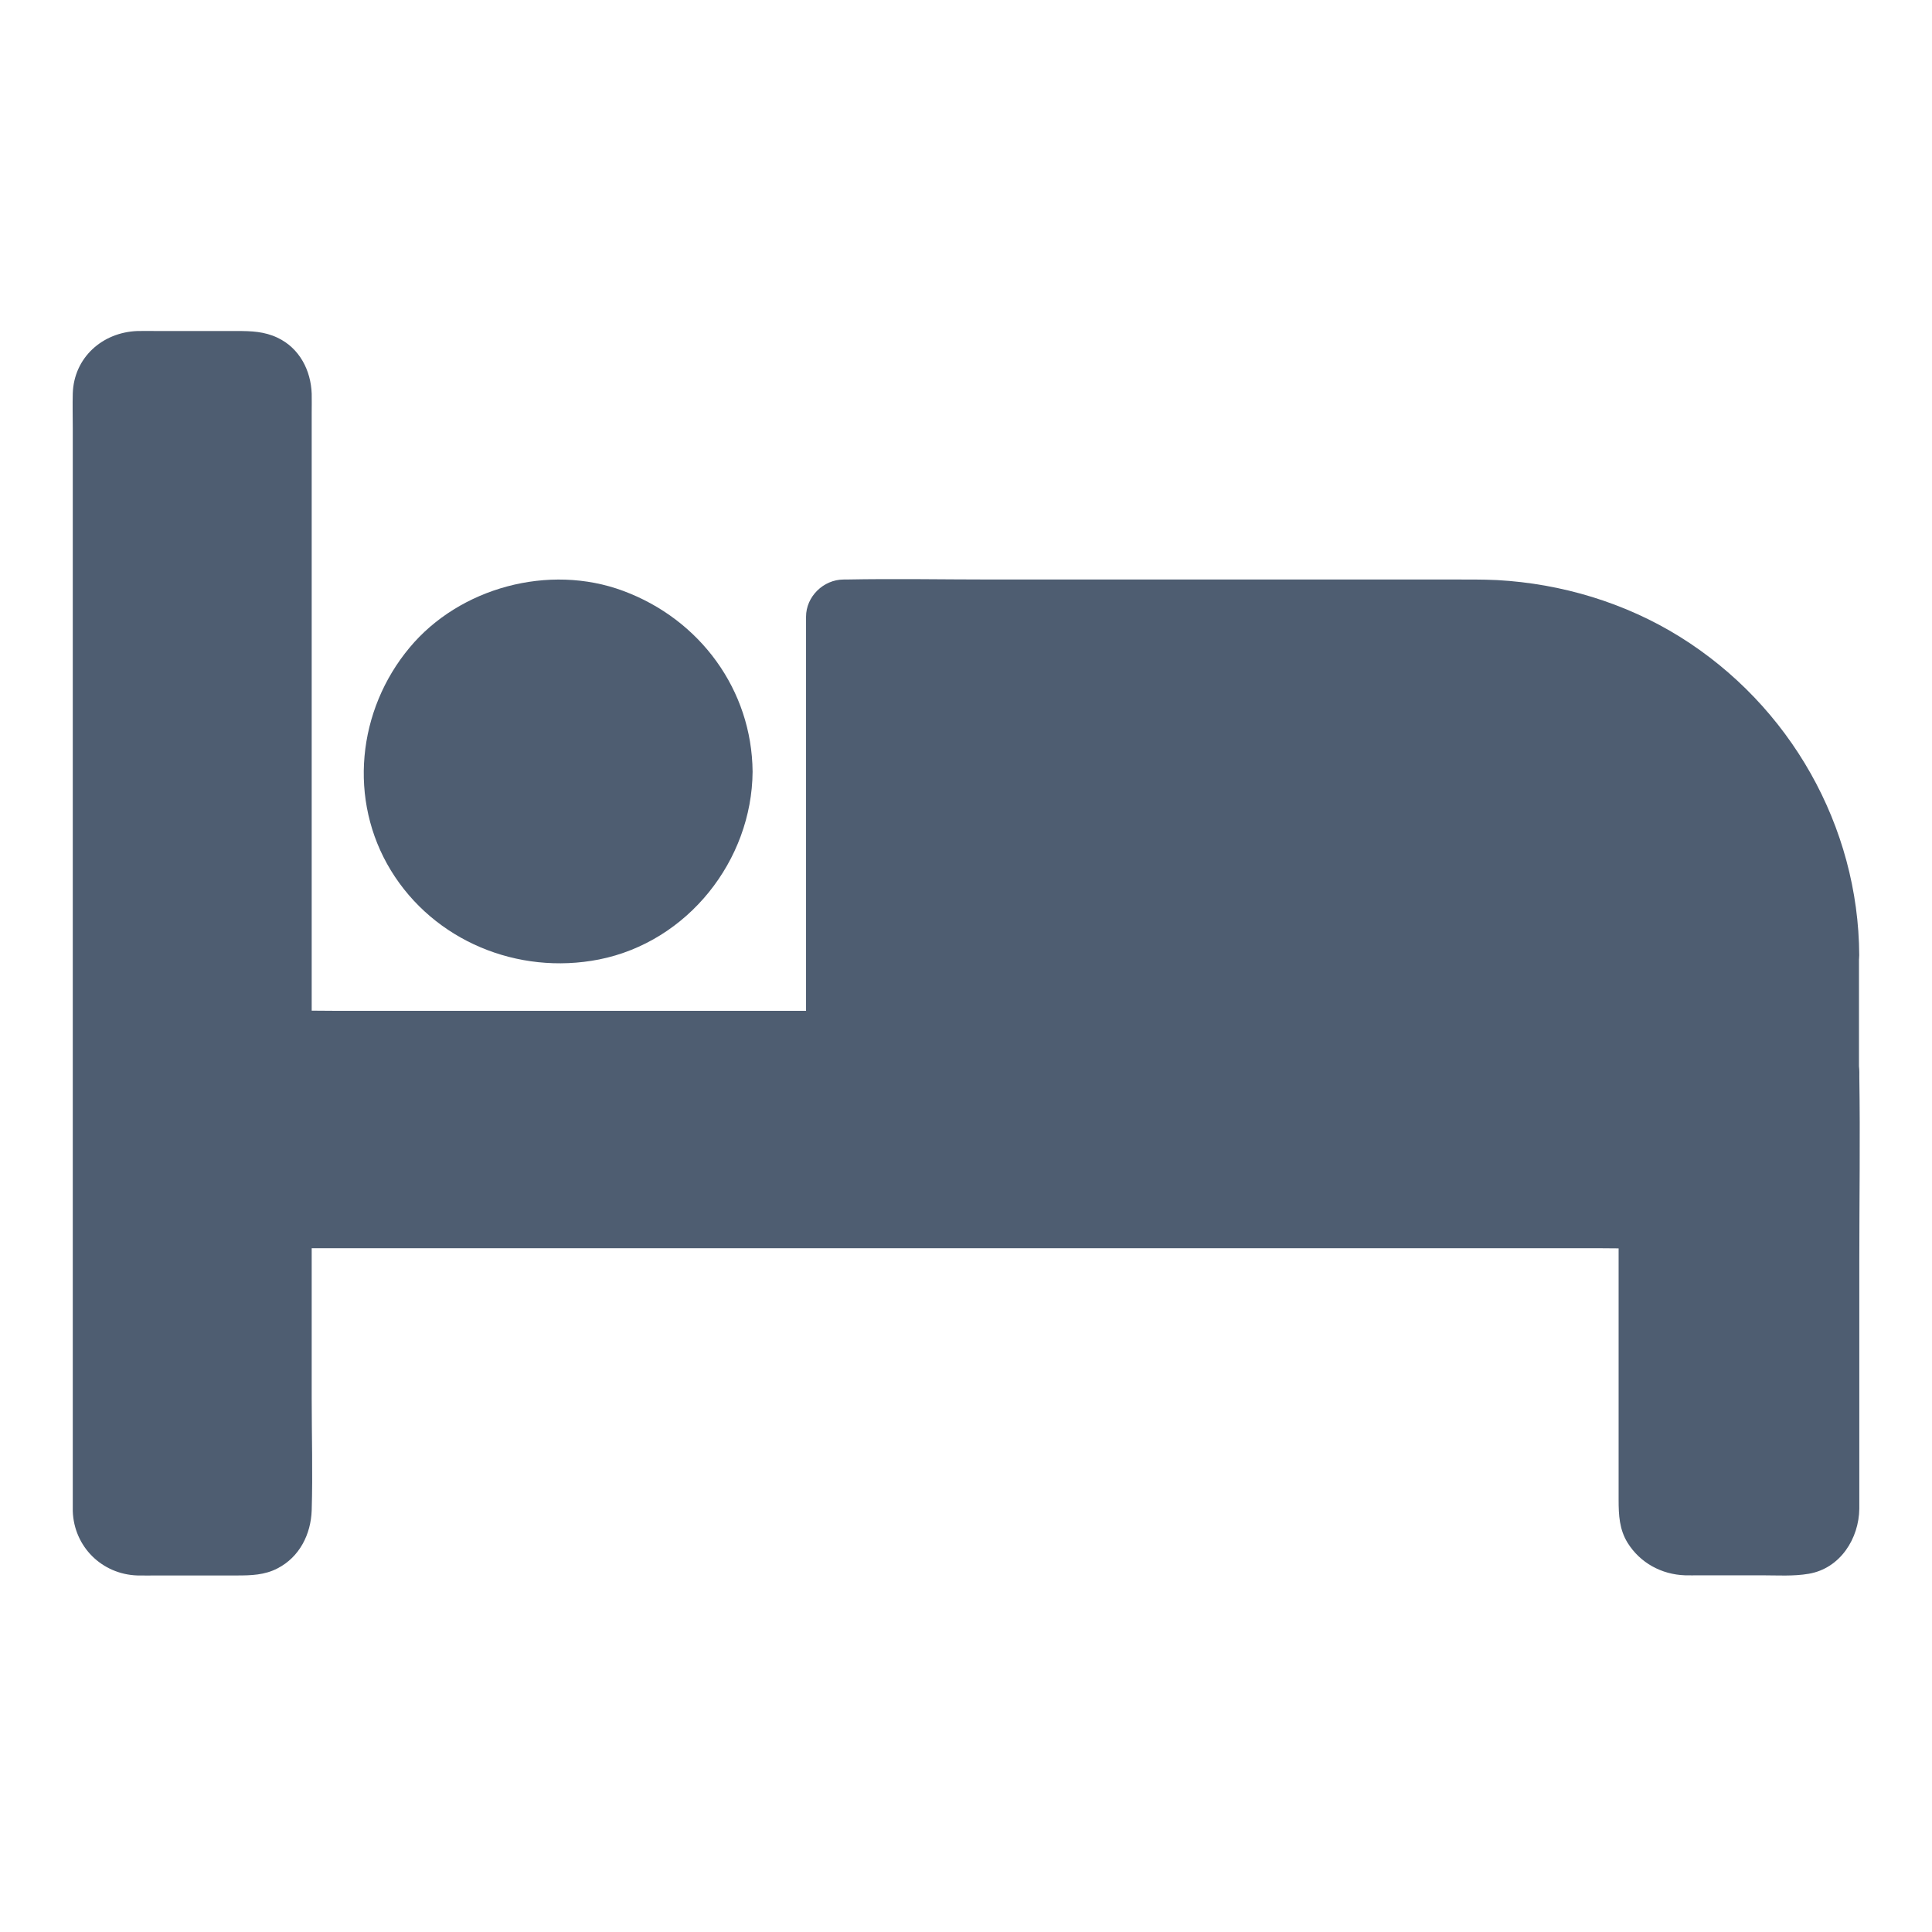
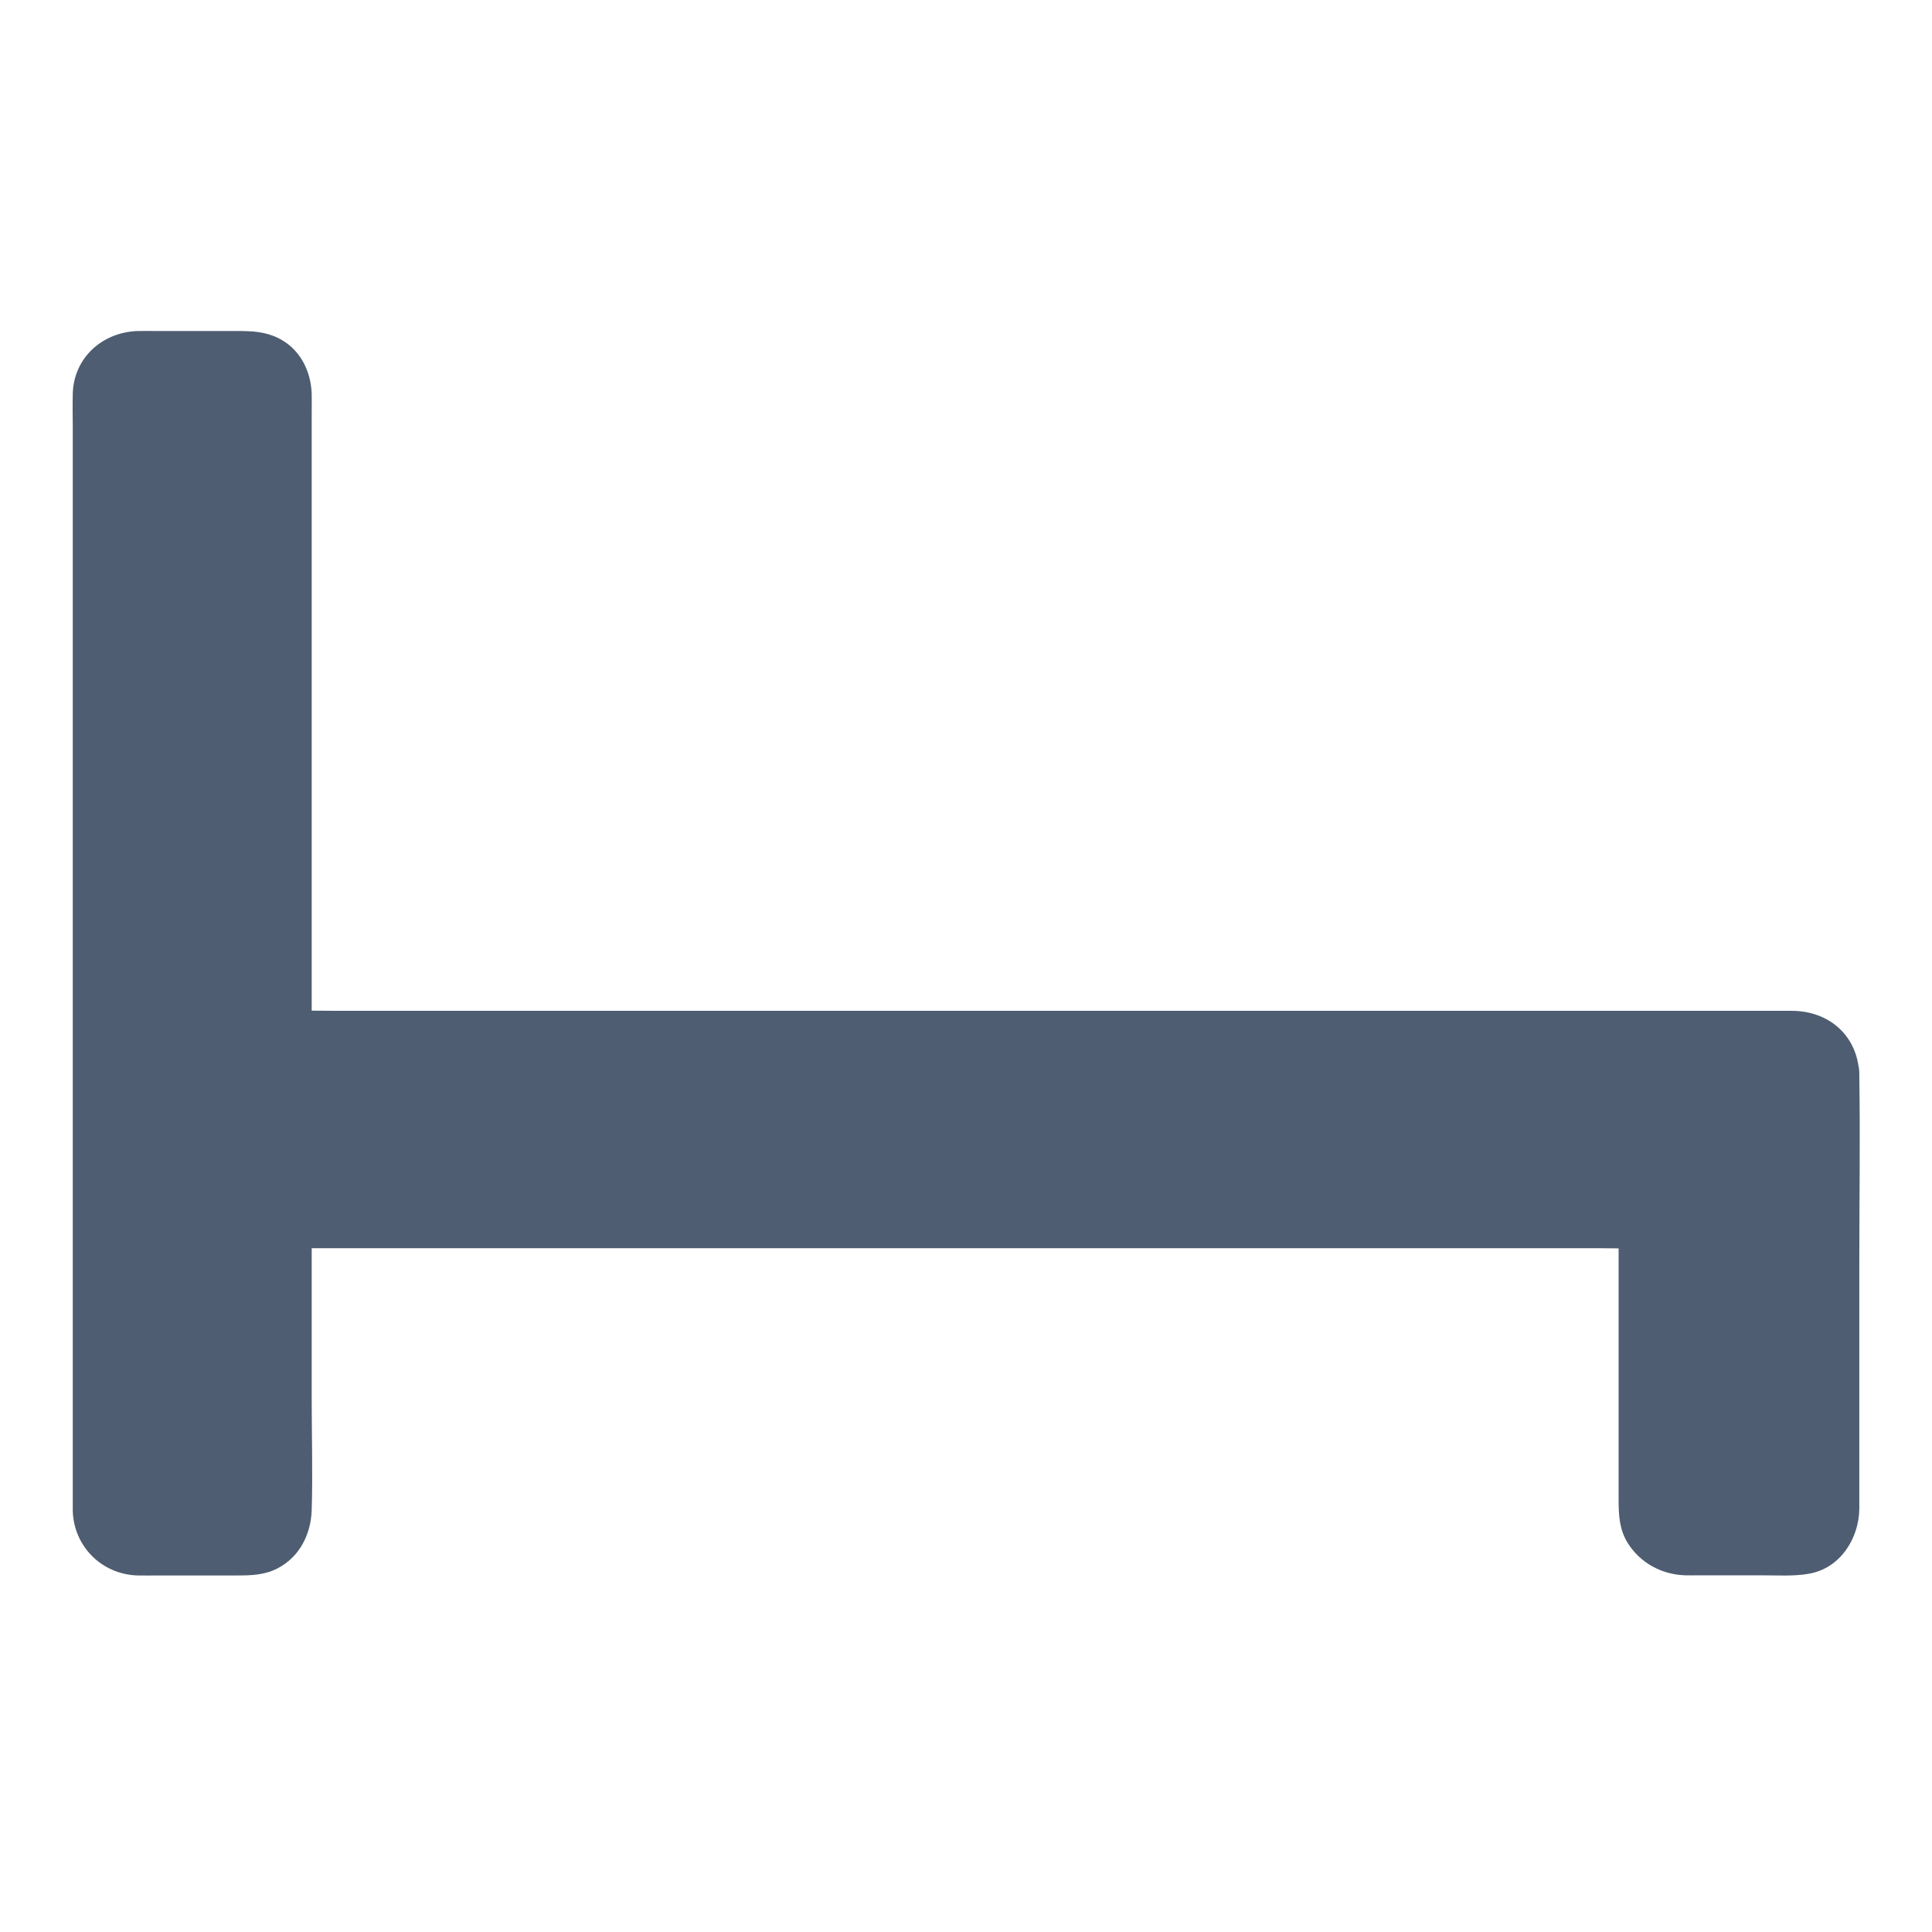
<svg xmlns="http://www.w3.org/2000/svg" width="24" height="24" viewBox="0 0 24 24" fill="none">
  <g id="noun-bed-2164555 1">
    <g id="Group">
      <g id="Group_2">
        <path id="Vector" d="M22.617 13.332V18.771C22.617 18.951 22.495 19.101 22.312 19.101H20.927C20.744 19.101 20.578 18.951 20.578 18.771V15.055H3.398V18.771C3.398 18.951 3.277 19.101 3.094 19.101H1.709C1.526 19.101 1.383 18.951 1.383 18.771V4.886C1.383 4.706 1.526 4.579 1.709 4.579H3.094C3.277 4.579 3.398 4.704 3.398 4.886V13.02H22.312C22.495 13.02 22.617 13.151 22.617 13.332Z" fill="#4E5D71" />
        <g id="Group_3">
          <path id="Vector_2" d="M22.158 13.332C22.158 13.947 22.158 14.562 22.158 15.175C22.158 16.153 22.158 17.129 22.158 18.107C22.158 18.325 22.153 18.544 22.158 18.762C22.158 18.764 22.158 18.769 22.158 18.771C22.158 18.799 22.146 18.859 22.162 18.741C22.158 18.766 22.127 18.824 22.176 18.713C22.146 18.78 22.183 18.702 22.197 18.69C22.251 18.653 22.265 18.644 22.235 18.662C22.204 18.681 22.218 18.674 22.279 18.646C22.202 18.674 22.357 18.651 22.294 18.644C22.265 18.641 22.235 18.644 22.207 18.644C21.972 18.644 21.738 18.644 21.504 18.644C21.382 18.644 21.26 18.644 21.14 18.644C21.079 18.644 21.002 18.632 20.941 18.644C20.939 18.644 20.932 18.641 20.929 18.644C20.929 18.644 20.988 18.653 20.99 18.653C20.913 18.632 21 18.662 21.012 18.669C20.941 18.632 21.016 18.678 21.026 18.688C20.969 18.634 21.028 18.699 21.035 18.711C20.979 18.625 21.054 18.785 21.037 18.722C21.023 18.674 21.049 18.757 21.042 18.769C21.049 18.757 21.042 18.722 21.042 18.711C21.042 18.364 21.042 18.017 21.042 17.67C21.042 16.812 21.042 15.954 21.042 15.096C21.042 15.078 21.042 15.062 21.042 15.043C21.042 14.793 20.826 14.581 20.573 14.581C20.419 14.581 20.266 14.581 20.111 14.581C19.697 14.581 19.282 14.581 18.865 14.581C18.248 14.581 17.629 14.581 17.013 14.581C16.263 14.581 15.515 14.581 14.765 14.581C13.94 14.581 13.115 14.581 12.29 14.581C11.461 14.581 10.633 14.581 9.804 14.581C9.028 14.581 8.252 14.581 7.474 14.581C6.82 14.581 6.168 14.581 5.515 14.581C5.043 14.581 4.57 14.581 4.099 14.581C3.876 14.581 3.651 14.576 3.429 14.581C3.419 14.581 3.41 14.581 3.401 14.581C3.147 14.581 2.932 14.793 2.932 15.043C2.932 16.112 2.932 17.178 2.932 18.246C2.932 18.413 2.934 18.579 2.932 18.745C2.932 18.757 2.929 18.771 2.932 18.785C2.936 18.847 2.96 18.674 2.929 18.769C2.972 18.641 2.89 18.792 2.974 18.69C2.967 18.697 2.96 18.704 2.953 18.711C2.981 18.678 3.016 18.658 3.058 18.648C2.986 18.674 3.068 18.634 3.091 18.646C3.072 18.639 3.033 18.646 3.011 18.646C2.948 18.646 2.887 18.646 2.824 18.646C2.501 18.646 2.177 18.646 1.854 18.646C1.814 18.646 1.772 18.644 1.732 18.646C1.727 18.646 1.713 18.644 1.708 18.646C1.704 18.651 1.139 18.507 1.767 18.655C1.718 18.641 1.727 18.646 1.79 18.672C1.748 18.646 1.755 18.653 1.811 18.69C1.734 18.628 1.858 18.773 1.811 18.688C1.856 18.771 1.837 18.745 1.828 18.711C2.034 19.511 1.835 18.778 1.84 18.771C1.842 18.769 1.84 18.762 1.84 18.757C1.861 18.581 1.84 18.389 1.84 18.211C1.84 17.804 1.84 17.397 1.84 16.99C1.84 15.76 1.84 14.53 1.84 13.297C1.84 11.9 1.84 10.504 1.84 9.109C1.84 8.022 1.84 6.936 1.84 5.849C1.84 5.573 1.84 5.298 1.84 5.023C1.84 4.988 1.854 4.919 1.84 4.887V4.884C1.858 4.91 1.809 4.988 1.837 4.917C1.83 4.935 1.821 4.954 1.814 4.972C1.84 4.931 1.833 4.938 1.793 4.995C1.776 5.007 1.76 5.018 1.743 5.03C1.779 5.012 1.776 5.009 1.739 5.025C1.729 5.03 1.72 5.032 1.711 5.037C1.76 5.023 1.748 5.023 1.678 5.035C1.68 5.035 1.718 5.032 1.727 5.032C1.837 5.03 1.945 5.032 2.055 5.032C2.372 5.032 2.686 5.032 3.002 5.032C3.03 5.032 3.061 5.032 3.089 5.032C3.091 5.032 3.091 5.032 3.093 5.032C3.105 5.032 3.115 5.032 3.126 5.035C3.082 5.037 3.04 5.028 3.002 5.002C3.07 5.039 2.983 4.984 2.976 4.977C3.009 5.012 3.002 5.002 2.955 4.947C2.929 4.877 2.925 4.868 2.941 4.914C2.922 4.79 2.936 4.884 2.936 4.919C2.939 5.231 2.936 5.543 2.936 5.856C2.936 7.146 2.936 8.439 2.936 9.729C2.936 10.767 2.936 11.808 2.936 12.846C2.936 12.902 2.936 12.957 2.936 13.013C2.936 13.263 3.152 13.475 3.405 13.475C3.576 13.475 3.75 13.475 3.921 13.475C4.385 13.475 4.851 13.475 5.315 13.475C6.004 13.475 6.696 13.475 7.385 13.475C8.222 13.475 9.058 13.475 9.895 13.475C10.814 13.475 11.73 13.475 12.649 13.475C13.572 13.475 14.496 13.475 15.419 13.475C16.272 13.475 17.125 13.475 17.979 13.475C18.696 13.475 19.413 13.475 20.13 13.475C20.634 13.475 21.136 13.475 21.64 13.475C21.86 13.475 22.083 13.478 22.303 13.475C22.308 13.475 22.31 13.475 22.315 13.475C22.333 13.475 22.378 13.487 22.315 13.473C22.3 13.471 22.193 13.422 22.237 13.45C22.279 13.478 22.197 13.415 22.2 13.418C22.256 13.466 22.186 13.397 22.179 13.387C22.2 13.415 22.193 13.454 22.165 13.355C22.16 13.355 22.153 13.249 22.158 13.332C22.167 13.572 22.366 13.806 22.626 13.794C22.872 13.783 23.107 13.591 23.095 13.332C23.074 12.865 22.72 12.557 22.258 12.557C22.16 12.557 22.061 12.557 21.963 12.557C21.539 12.557 21.117 12.557 20.693 12.557C20.029 12.557 19.366 12.557 18.705 12.557C17.878 12.557 17.05 12.557 16.221 12.557C15.302 12.557 14.383 12.557 13.465 12.557C12.529 12.557 11.594 12.557 10.662 12.557C9.79 12.557 8.915 12.557 8.043 12.557C7.301 12.557 6.555 12.557 5.812 12.557C5.276 12.557 4.739 12.557 4.202 12.557C3.947 12.557 3.691 12.55 3.436 12.557C3.424 12.557 3.415 12.557 3.403 12.557C3.56 12.712 3.715 12.865 3.872 13.02C3.872 12.22 3.872 11.419 3.872 10.617C3.872 9.232 3.872 7.847 3.872 6.464C3.872 6.017 3.872 5.571 3.872 5.125C3.872 5.046 3.874 4.97 3.872 4.891C3.862 4.602 3.722 4.325 3.447 4.195C3.283 4.117 3.119 4.112 2.946 4.112C2.615 4.112 2.285 4.112 1.957 4.112C1.875 4.112 1.79 4.11 1.708 4.112C1.268 4.128 0.918 4.445 0.904 4.887C0.9 5.03 0.904 5.173 0.904 5.317C0.904 6.27 0.904 7.222 0.904 8.175C0.904 9.574 0.904 10.973 0.904 12.372C0.904 13.713 0.904 15.055 0.904 16.396C0.904 17.15 0.904 17.904 0.904 18.658C0.904 18.695 0.904 18.734 0.904 18.771C0.918 19.21 1.263 19.557 1.708 19.571C1.79 19.573 1.875 19.571 1.957 19.571C2.287 19.571 2.618 19.571 2.946 19.571C3.119 19.571 3.288 19.566 3.447 19.483C3.722 19.342 3.862 19.058 3.872 18.762C3.886 18.297 3.872 17.83 3.872 17.365C3.872 16.708 3.872 16.054 3.872 15.397C3.872 15.279 3.872 15.161 3.872 15.043C3.715 15.198 3.56 15.351 3.403 15.506C3.558 15.506 3.71 15.506 3.865 15.506C4.279 15.506 4.694 15.506 5.111 15.506C5.728 15.506 6.347 15.506 6.963 15.506C7.713 15.506 8.461 15.506 9.211 15.506C10.036 15.506 10.861 15.506 11.686 15.506C12.515 15.506 13.343 15.506 14.172 15.506C14.948 15.506 15.724 15.506 16.502 15.506C17.156 15.506 17.808 15.506 18.462 15.506C18.933 15.506 19.406 15.506 19.877 15.506C20.1 15.506 20.325 15.513 20.547 15.506C20.557 15.506 20.566 15.506 20.576 15.506C20.419 15.351 20.264 15.198 20.107 15.043C20.107 15.832 20.107 16.62 20.107 17.409C20.107 17.816 20.107 18.223 20.107 18.632C20.107 18.82 20.116 19 20.219 19.166C20.374 19.414 20.639 19.559 20.932 19.569C20.99 19.571 21.049 19.569 21.108 19.569C21.365 19.569 21.625 19.569 21.883 19.569C22.078 19.569 22.277 19.583 22.469 19.55C22.861 19.483 23.093 19.111 23.097 18.741C23.097 18.651 23.097 18.558 23.097 18.468C23.097 17.536 23.097 16.602 23.097 15.67C23.097 14.904 23.109 14.137 23.097 13.369C23.097 13.355 23.097 13.344 23.097 13.33C23.097 13.087 22.882 12.856 22.629 12.867C22.373 12.881 22.158 13.073 22.158 13.332Z" fill="#4E5D71" />
        </g>
      </g>
      <g id="Group_4">
-         <path id="Vector_3" d="M6.93 11.509C8.007 11.509 8.88 10.648 8.88 9.585C8.88 8.522 8.007 7.661 6.93 7.661C5.854 7.661 4.98 8.522 4.98 9.585C4.98 10.648 5.854 11.509 6.93 11.509Z" fill="#4E5D71" />
        <g id="Group_5">
-           <path id="Vector_4" d="M8.411 9.585C8.411 9.634 8.409 9.682 8.407 9.731C8.407 9.743 8.407 9.805 8.4 9.81C8.4 9.81 8.421 9.689 8.402 9.78C8.383 9.872 8.365 9.962 8.334 10.052C8.327 10.071 8.32 10.092 8.313 10.11C8.306 10.131 8.299 10.205 8.304 10.14C8.306 10.085 8.308 10.129 8.297 10.154C8.285 10.177 8.276 10.2 8.264 10.223C8.222 10.305 8.175 10.383 8.121 10.457C8.121 10.457 8.09 10.506 8.086 10.506C8.118 10.499 8.147 10.434 8.093 10.494C8.062 10.529 8.032 10.561 8.001 10.596C7.973 10.624 7.943 10.654 7.915 10.679C7.901 10.693 7.884 10.707 7.868 10.718C7.856 10.728 7.844 10.737 7.833 10.748C7.804 10.769 7.816 10.762 7.868 10.723C7.863 10.742 7.783 10.781 7.767 10.792C7.729 10.818 7.69 10.841 7.65 10.864C7.61 10.887 7.568 10.908 7.526 10.927C7.521 10.929 7.479 10.952 7.469 10.952C7.528 10.927 7.542 10.922 7.509 10.934C7.495 10.938 7.481 10.945 7.465 10.95C7.38 10.98 7.296 11.003 7.207 11.021C7.181 11.026 7.155 11.031 7.129 11.035C7.059 11.049 7.153 11.04 7.16 11.033C7.146 11.051 7.026 11.044 6.998 11.044C6.904 11.047 6.813 11.04 6.722 11.035C6.651 11.031 6.841 11.058 6.736 11.037C6.715 11.033 6.694 11.031 6.672 11.026C6.621 11.017 6.569 11.003 6.52 10.989C6.48 10.977 6.44 10.966 6.401 10.952C6.403 10.952 6.342 10.934 6.342 10.931C6.344 10.947 6.436 10.975 6.354 10.936C6.265 10.894 6.18 10.848 6.098 10.795C6.082 10.783 6.002 10.744 5.997 10.725C6 10.739 6.07 10.786 6.021 10.742C6.002 10.725 5.981 10.709 5.962 10.693C5.89 10.628 5.826 10.559 5.761 10.487C5.716 10.439 5.763 10.506 5.777 10.51C5.77 10.508 5.742 10.462 5.742 10.462C5.718 10.429 5.695 10.395 5.674 10.36C5.651 10.321 5.627 10.281 5.606 10.242C5.594 10.219 5.583 10.196 5.571 10.175C5.559 10.152 5.554 10.085 5.557 10.147C5.561 10.212 5.554 10.138 5.547 10.117C5.54 10.099 5.533 10.078 5.526 10.059C5.515 10.02 5.503 9.981 5.491 9.941C5.479 9.895 5.47 9.849 5.461 9.805C5.444 9.717 5.44 9.803 5.461 9.819C5.451 9.812 5.454 9.749 5.454 9.74C5.447 9.65 5.447 9.558 5.451 9.467C5.454 9.447 5.456 9.426 5.456 9.403C5.463 9.296 5.44 9.484 5.454 9.416C5.463 9.366 5.472 9.315 5.484 9.264C5.491 9.231 5.536 9.021 5.564 9.014C5.557 9.016 5.522 9.104 5.552 9.04C5.564 9.016 5.573 8.993 5.585 8.97C5.608 8.924 5.632 8.88 5.66 8.838C5.683 8.799 5.709 8.762 5.735 8.725C5.74 8.718 5.765 8.676 5.77 8.676C5.77 8.676 5.695 8.764 5.754 8.7C5.815 8.633 5.876 8.565 5.944 8.503C5.962 8.487 5.981 8.471 6.002 8.454C6.063 8.401 5.997 8.429 5.99 8.461C5.995 8.443 6.072 8.404 6.091 8.392C6.168 8.341 6.248 8.297 6.333 8.258C6.358 8.246 6.424 8.242 6.361 8.244C6.302 8.249 6.351 8.249 6.377 8.239C6.422 8.226 6.466 8.209 6.511 8.195C6.551 8.184 6.593 8.175 6.633 8.165C6.654 8.161 6.675 8.156 6.696 8.154C6.717 8.149 6.738 8.147 6.759 8.145C6.738 8.147 6.719 8.149 6.698 8.154C6.708 8.14 6.825 8.142 6.843 8.142C6.893 8.14 6.942 8.14 6.991 8.142C7.033 8.145 7.078 8.147 7.12 8.152C7.214 8.158 7.09 8.147 7.092 8.147C7.101 8.138 7.169 8.161 7.186 8.163C7.289 8.184 7.387 8.214 7.488 8.249C7.572 8.276 7.465 8.237 7.462 8.237C7.481 8.235 7.528 8.267 7.547 8.276C7.593 8.3 7.638 8.323 7.683 8.348C7.727 8.374 7.769 8.401 7.811 8.431C7.823 8.438 7.889 8.503 7.837 8.45C7.786 8.399 7.849 8.459 7.861 8.471C7.938 8.535 8.011 8.607 8.076 8.683C8.083 8.693 8.154 8.76 8.097 8.707C8.046 8.658 8.104 8.718 8.116 8.732C8.149 8.778 8.179 8.824 8.208 8.873C8.233 8.917 8.257 8.961 8.28 9.007C8.29 9.026 8.297 9.044 8.306 9.063C8.32 9.095 8.315 9.081 8.29 9.023C8.294 9.037 8.301 9.051 8.306 9.067C8.339 9.167 8.369 9.264 8.39 9.366C8.395 9.386 8.397 9.407 8.402 9.428C8.407 9.463 8.407 9.449 8.397 9.384C8.4 9.4 8.402 9.416 8.402 9.433C8.407 9.467 8.409 9.527 8.411 9.585C8.414 9.828 8.625 10.059 8.88 10.048C9.133 10.036 9.351 9.844 9.349 9.585C9.34 8.572 8.697 7.694 7.741 7.34C6.822 6.998 5.709 7.298 5.088 8.045C4.439 8.822 4.322 9.939 4.856 10.813C5.39 11.687 6.431 12.117 7.441 11.919C8.547 11.699 9.34 10.686 9.349 9.588C9.351 9.345 9.131 9.114 8.88 9.125C8.625 9.134 8.414 9.326 8.411 9.585Z" fill="#4E5D71" />
-         </g>
+           </g>
      </g>
      <g id="Group_6">
-         <path id="Vector_5" d="M22.617 11.866V13.332C22.617 13.152 22.495 13.02 22.312 13.02H10.477V7.655H18.366C20.709 7.655 22.617 9.556 22.617 11.866Z" fill="#4E5D71" />
        <g id="Group_7">
-           <path id="Vector_6" d="M22.158 11.866C22.158 12.354 22.158 12.844 22.158 13.332C22.47 13.332 22.784 13.332 23.096 13.332C23.077 12.888 22.751 12.566 22.299 12.557C22.247 12.555 22.195 12.557 22.144 12.557C21.891 12.557 21.64 12.557 21.387 12.557C20.463 12.557 19.54 12.557 18.617 12.557C17.447 12.557 16.275 12.557 15.106 12.557C14.074 12.557 13.046 12.557 12.014 12.557C11.51 12.557 11.004 12.539 10.502 12.557C10.495 12.557 10.489 12.557 10.481 12.557C10.639 12.712 10.793 12.865 10.95 13.02C10.95 12.414 10.95 11.81 10.95 11.204C10.95 10.245 10.95 9.285 10.95 8.325C10.95 8.103 10.95 7.883 10.95 7.661C10.793 7.816 10.639 7.969 10.481 8.124C10.969 8.124 11.456 8.124 11.944 8.124C12.968 8.124 13.995 8.124 15.019 8.124C15.924 8.124 16.828 8.124 17.731 8.124C17.932 8.124 18.134 8.124 18.335 8.124C18.345 8.124 18.356 8.124 18.366 8.124C18.443 8.124 18.518 8.126 18.596 8.131C18.638 8.133 18.682 8.135 18.724 8.14C18.755 8.142 18.863 8.138 18.886 8.156C18.86 8.135 18.795 8.142 18.858 8.152C18.879 8.154 18.9 8.159 18.921 8.161C18.968 8.168 19.015 8.177 19.062 8.186C19.156 8.205 19.247 8.226 19.341 8.251C19.427 8.274 19.512 8.3 19.596 8.327C19.636 8.341 19.676 8.355 19.713 8.369C19.751 8.383 19.831 8.397 19.859 8.425C19.854 8.42 19.756 8.378 19.833 8.415C19.852 8.425 19.87 8.431 19.889 8.441C19.927 8.457 19.964 8.475 20.002 8.494C20.086 8.536 20.168 8.577 20.248 8.623C20.405 8.714 20.552 8.813 20.698 8.919C20.752 8.959 20.609 8.848 20.689 8.912C20.705 8.926 20.721 8.938 20.735 8.952C20.768 8.977 20.799 9.003 20.829 9.03C20.899 9.091 20.965 9.153 21.031 9.215C21.089 9.273 21.145 9.331 21.199 9.391C21.23 9.426 21.26 9.461 21.291 9.495C21.305 9.511 21.317 9.525 21.331 9.541C21.34 9.553 21.413 9.632 21.361 9.578C21.312 9.528 21.396 9.627 21.408 9.641C21.436 9.678 21.462 9.715 21.488 9.752C21.539 9.828 21.588 9.905 21.635 9.983C21.677 10.053 21.717 10.124 21.755 10.198C21.774 10.235 21.792 10.272 21.809 10.309C21.828 10.346 21.874 10.411 21.872 10.448C21.872 10.399 21.842 10.372 21.86 10.423C21.867 10.441 21.877 10.46 21.884 10.48C21.9 10.524 21.917 10.566 21.933 10.61C21.963 10.698 21.992 10.786 22.017 10.876C22.067 11.054 22.095 11.232 22.13 11.415C22.128 11.403 22.118 11.304 22.125 11.387C22.128 11.408 22.13 11.428 22.132 11.449C22.137 11.491 22.139 11.535 22.144 11.576C22.156 11.671 22.158 11.768 22.158 11.866C22.158 12.108 22.374 12.34 22.627 12.328C22.88 12.316 23.096 12.125 23.096 11.866C23.088 10.265 22.238 8.764 20.869 7.911C20.189 7.488 19.399 7.25 18.598 7.206C18.406 7.197 18.213 7.199 18.021 7.199C17.189 7.199 16.357 7.199 15.525 7.199C14.461 7.199 13.399 7.199 12.335 7.199C11.728 7.199 11.119 7.187 10.51 7.199C10.5 7.199 10.491 7.199 10.481 7.199C10.228 7.199 10.013 7.412 10.013 7.661C10.013 8.267 10.013 8.871 10.013 9.477C10.013 10.436 10.013 11.396 10.013 12.356C10.013 12.578 10.013 12.797 10.013 13.02C10.013 13.269 10.228 13.482 10.481 13.482C10.885 13.482 11.285 13.482 11.688 13.482C12.649 13.482 13.613 13.482 14.574 13.482C15.731 13.482 16.892 13.482 18.049 13.482C19.029 13.482 20.011 13.482 20.991 13.482C21.429 13.482 21.87 13.489 22.308 13.482C22.336 13.482 22.367 13.501 22.31 13.48C22.289 13.473 22.179 13.417 22.245 13.463C22.235 13.457 22.163 13.389 22.214 13.445C22.149 13.376 22.17 13.389 22.189 13.422C22.179 13.403 22.17 13.385 22.16 13.366C22.153 13.292 22.153 13.281 22.156 13.334C22.165 13.575 22.364 13.808 22.624 13.796C22.878 13.785 23.093 13.593 23.093 13.334C23.093 12.846 23.093 12.356 23.093 11.868C23.093 11.625 22.878 11.394 22.624 11.405C22.374 11.415 22.158 11.607 22.158 11.866Z" fill="#4E5D71" />
-         </g>
+           </g>
      </g>
    </g>
  </g>
</svg>